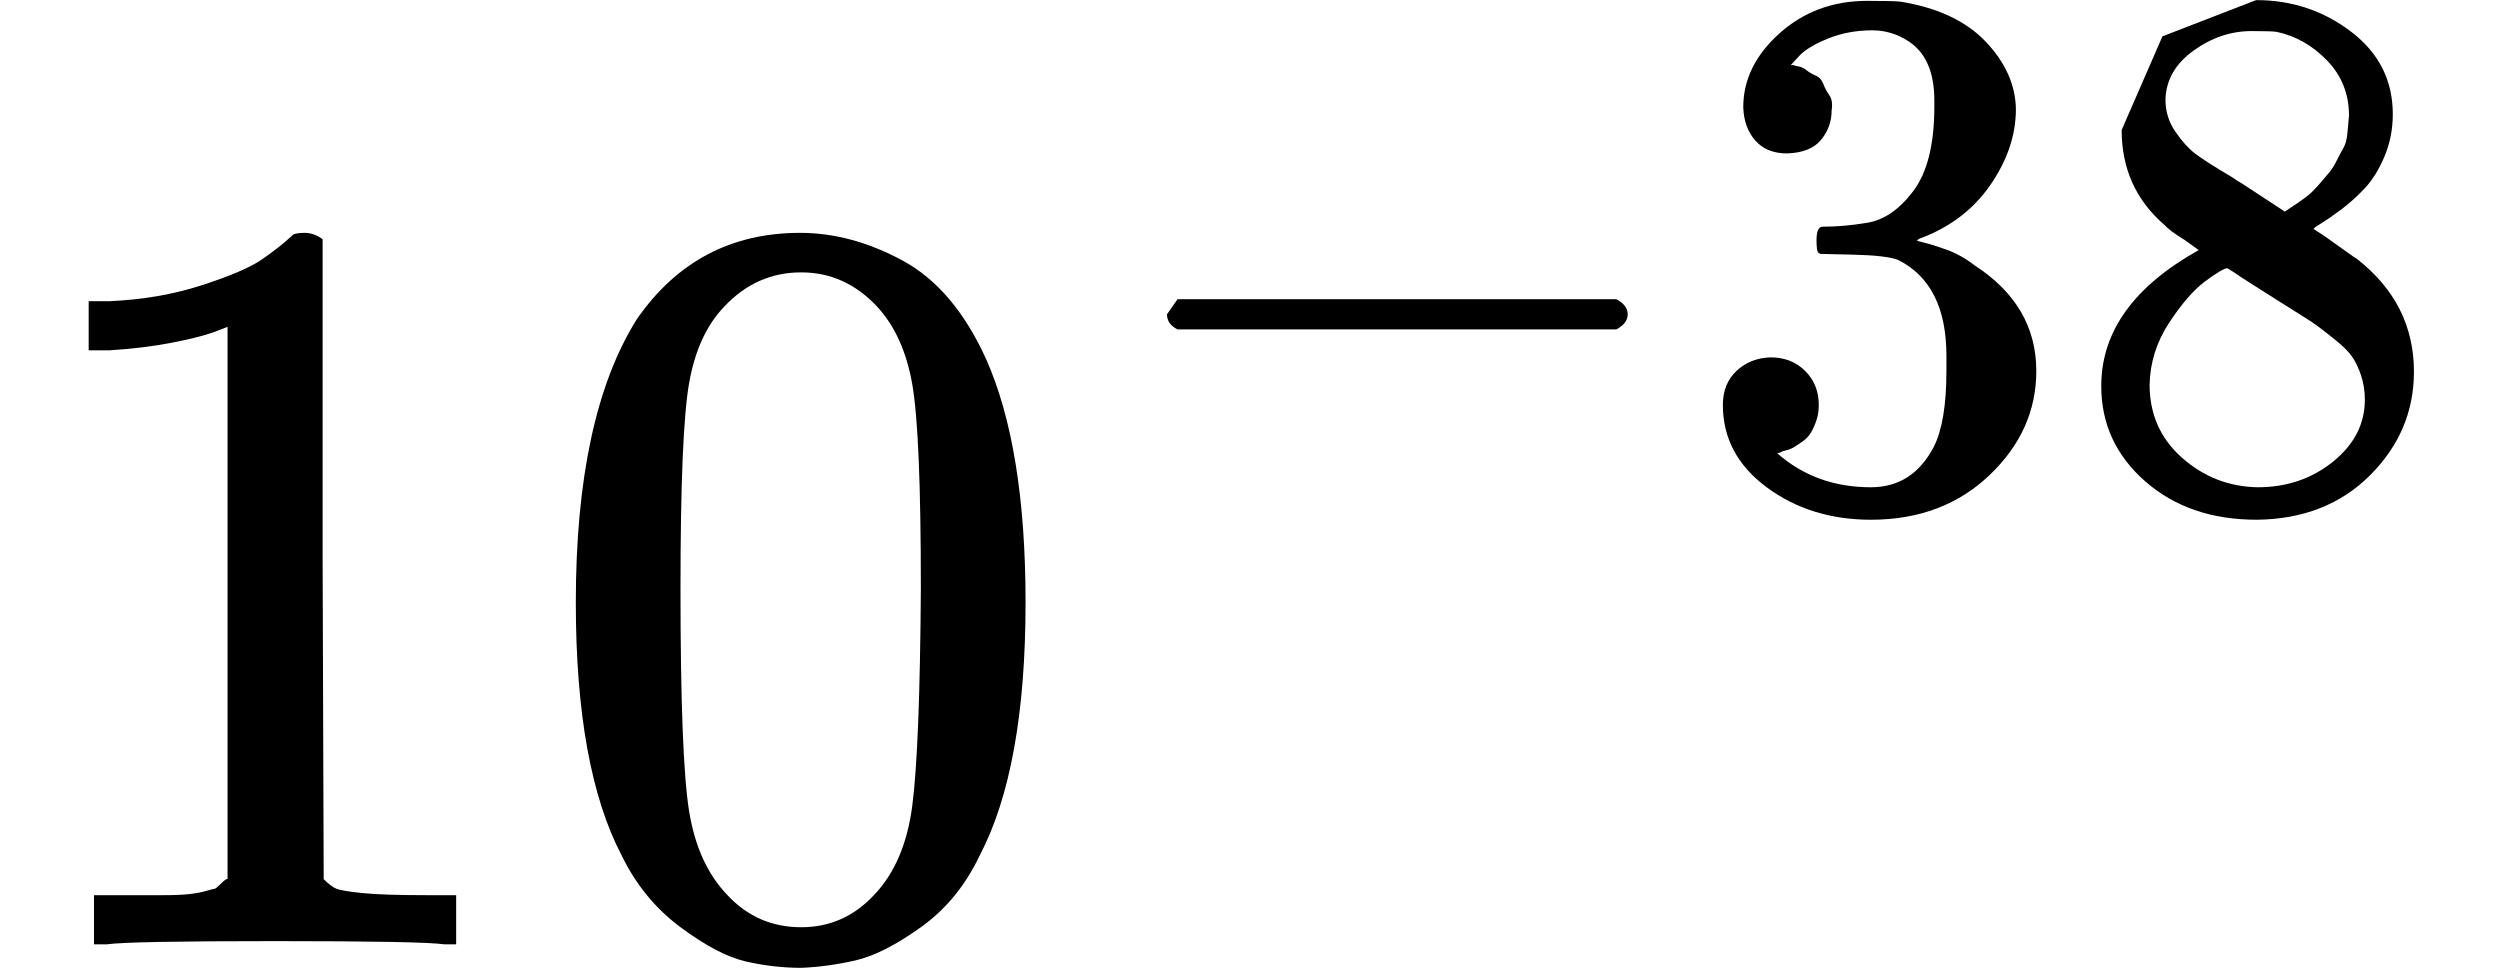
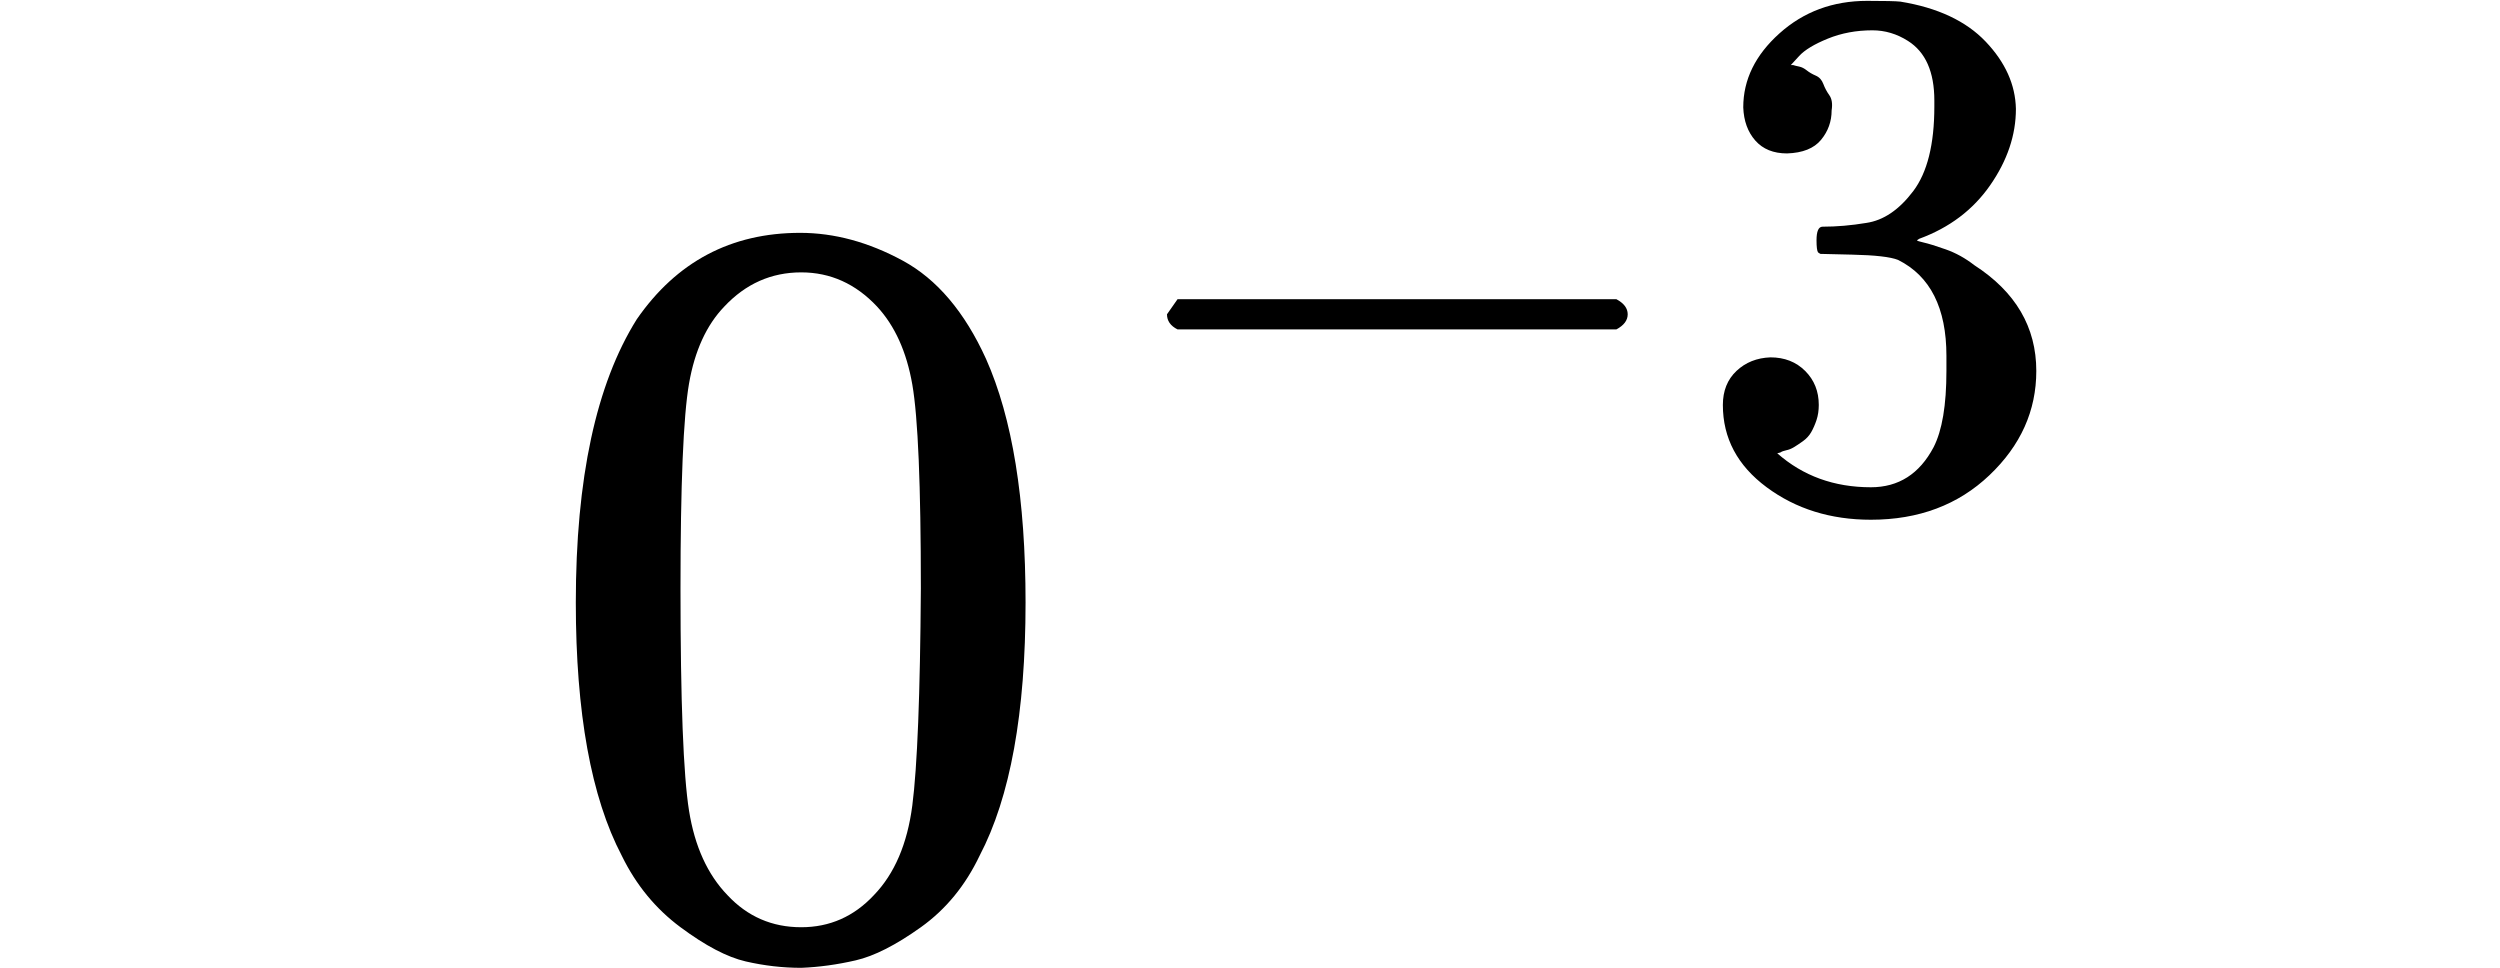
<svg xmlns="http://www.w3.org/2000/svg" style="vertical-align:-.05ex" width="5.295ex" height="2.05ex" viewBox="0 -883.9 2340.2 905.9">
  <g data-mml-node="math" stroke="currentColor" fill="currentColor" stroke-width="0">
    <g data-mml-node="TeXAtom" data-mjx-texclass="ORD">
      <g data-mml-node="msup">
        <g data-mml-node="TeXAtom" data-mjx-texclass="ORD">
          <g data-mml-node="mn" stroke="none">
-             <path data-c="31" d="m213-578-13 5q-14 5-40 10t-58 7H83v-46h19q47-2 87-15t56-24 28-22q2-3 12-3 9 0 17 6v299l1 300q7 7 12 9t24 4 62 2h26V0h-11q-21-3-159-3-136 0-157 3H88v-46h64q16 0 25-1t16-3 8-2 6-5 6-4v-517z" />
            <path data-c="30" d="M596-585q56-81 153-81 48 0 96 26t78 92q37 83 37 228 0 155-43 237-20 42-55 67t-61 31-51 7q-26 0-52-6t-61-32-55-67q-43-82-43-237 0-174 57-265zm225-12q-30-32-71-32-42 0-72 32-25 26-33 72t-8 192q0 158 8 208t36 79q28 30 69 30 40 0 68-30 29-30 36-84t8-203q0-145-8-191t-33-73z" />
          </g>
        </g>
        <g data-mml-node="TeXAtom" data-mjx-texclass="ORD">
          <path data-c="2212" d="M1092.388-580.559v-9.191l9.898-14.14h410.767q10.605 5.656 10.605 14.14t-10.605 14.14h-410.767q-9.898-4.949-9.898-14.14z" stroke="none" data-mml-node="mo" />
          <g data-mml-node="mn" stroke="none">
            <path data-c="33" d="M1672.835-740.341q-19.089 0-29.694-12.019t-11.312-31.108q0-38.885 33.936-69.286t82.012-30.401q24.745 0 31.108.707 52.318 8.484 79.891 37.471t28.28 62.923q0 36.764-24.038 71.407t-66.458 50.197l-2.121 1.414q0 .707 6.363 2.121t20.503 6.363 26.866 14.847q57.974 37.471 57.974 98.98 0 55.853-43.834 97.566t-110.999 41.713q-56.56 0-97.566-30.401t-41.006-77.063q0-19.796 12.726-31.815t31.815-12.726q19.796 0 32.522 12.726t12.726 31.815q0 7.777-2.121 14.14t-4.949 11.312-7.777 8.484-8.484 5.656-7.07 2.828-5.656 2.121l-2.828.707q36.057 31.815 87.668 31.815 38.885 0 58.681-37.471 12.019-23.331 12.019-71.407v-14.14q0-67.165-45.248-89.789-10.605-4.242-43.127-4.949l-29.694-.707-2.121-1.414q-1.414-2.121-1.414-11.312 0-12.726 5.656-12.726 19.796 0 41.006-3.535 24.038-3.535 43.834-29.694t19.796-79.184v-5.656q0-40.299-24.745-55.853-15.554-9.898-33.229-9.898-22.624 0-41.713 7.777t-26.866 16.261-7.777 8.484h2.121q2.121.707 5.656 1.414t7.07 3.535 8.484 4.949 7.07 7.777 5.656 10.605 2.121 14.14q0 15.554-9.898 27.573t-31.815 12.726z" />
-             <path data-c="38" d="M1986.036-707.819v-54.439l38.178-87.668 87.668-33.936q50.197 0 89.082 29.694t38.885 77.063q0 21.21-7.777 39.592t-18.382 29.694-21.917 19.796-18.382 12.726-7.777 5.656l9.898 6.363 19.796 14.14q9.898 7.07 11.312 7.777 53.025 41.713 53.025 105.343 0 55.853-41.006 96.859t-106.05 41.713q-63.63 0-104.636-36.057t-41.006-89.082q0-76.356 91.203-127.26l-12.726-9.191q-14.847-9.191-19.089-14.14-40.299-34.643-40.299-89.082zm152.712 21.917 4.242-2.828 6.363-4.242q2.121-1.414 7.07-4.949t8.484-7.07 7.777-8.484 7.777-9.191 7.07-11.312 6.363-12.019 3.535-14.14 1.414-15.554q0-30.401-20.503-51.611t-47.369-26.866q-4.949-.707-23.331-.707-28.987 0-54.439 18.382t-26.159 45.955q0 16.261 9.191 29.694t18.382 20.503 35.35 22.624q4.949 3.535 7.777 4.949l41.006 26.866zm-25.452 258.055q41.006 0 70.7-24.038t29.694-57.974q0-12.019-3.535-22.624t-8.484-17.675-15.554-15.554-16.261-12.726-20.503-13.433-19.089-12.019q-9.898-6.363-21.21-13.433t-18.382-12.019l-5.656-3.535q-4.242 0-20.503 12.019t-33.936 38.885-18.382 57.974q0 41.713 30.401 68.579t70.7 27.573z" />
          </g>
        </g>
      </g>
    </g>
  </g>
</svg>